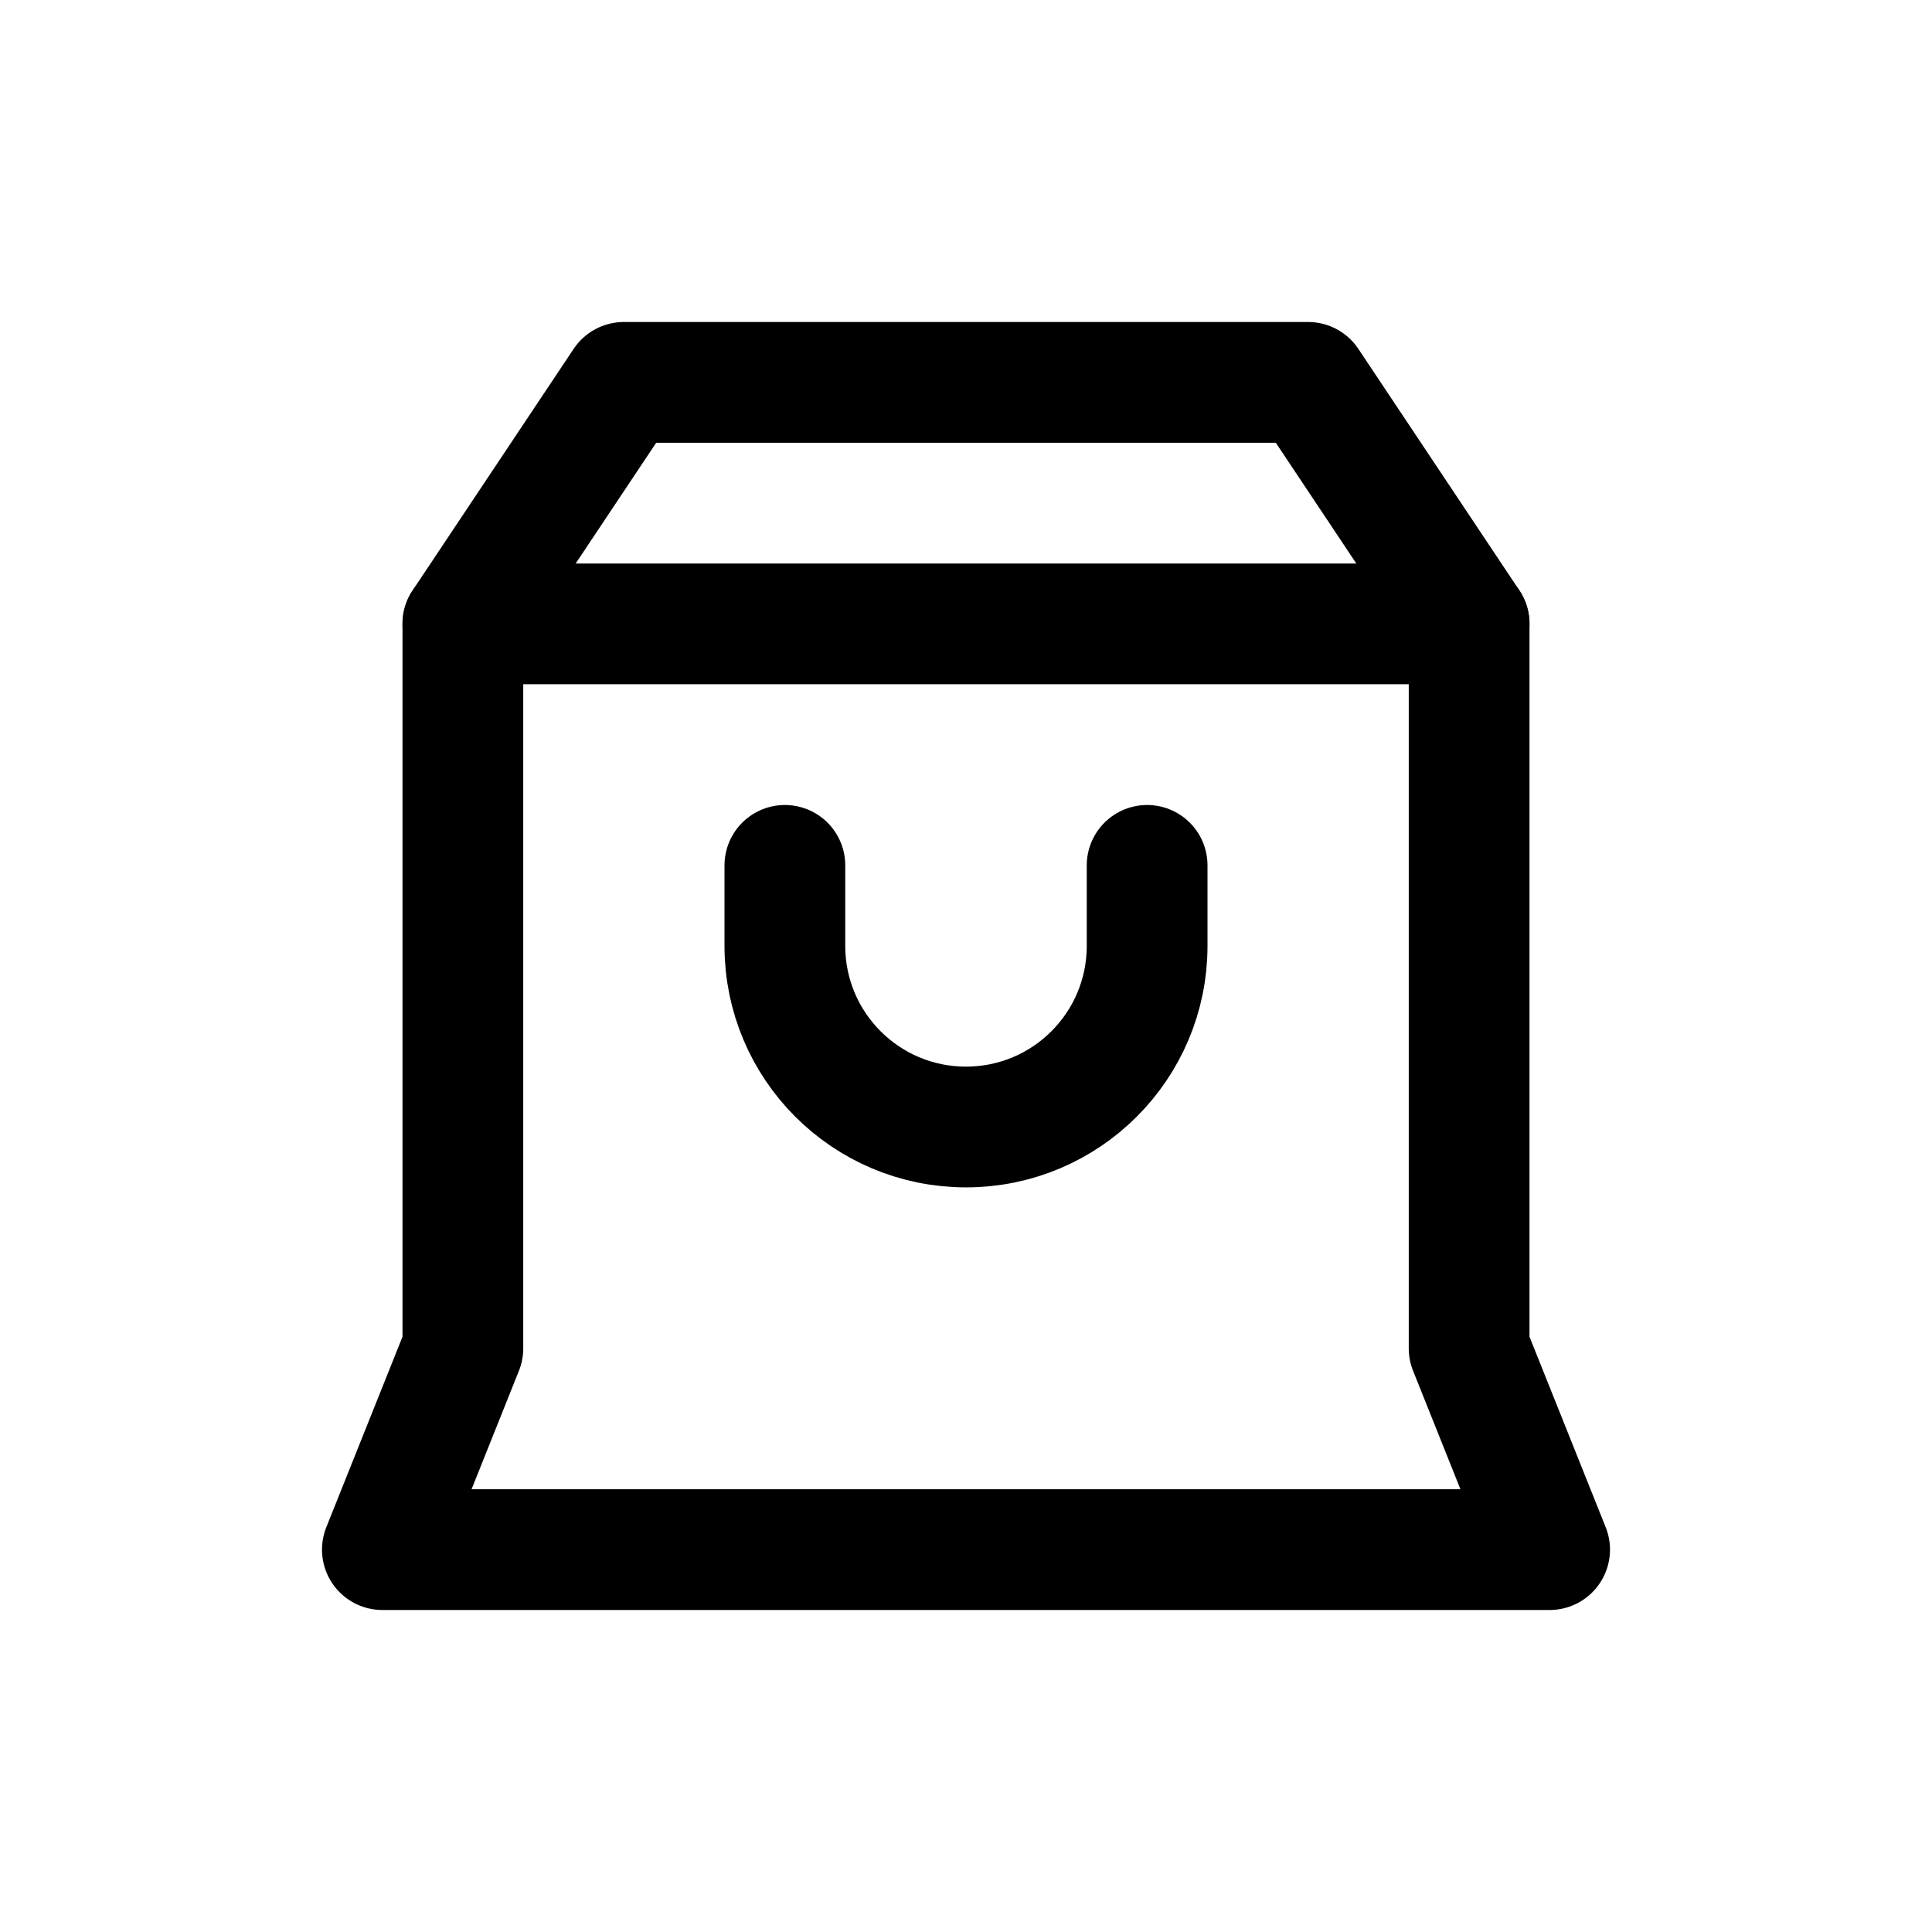
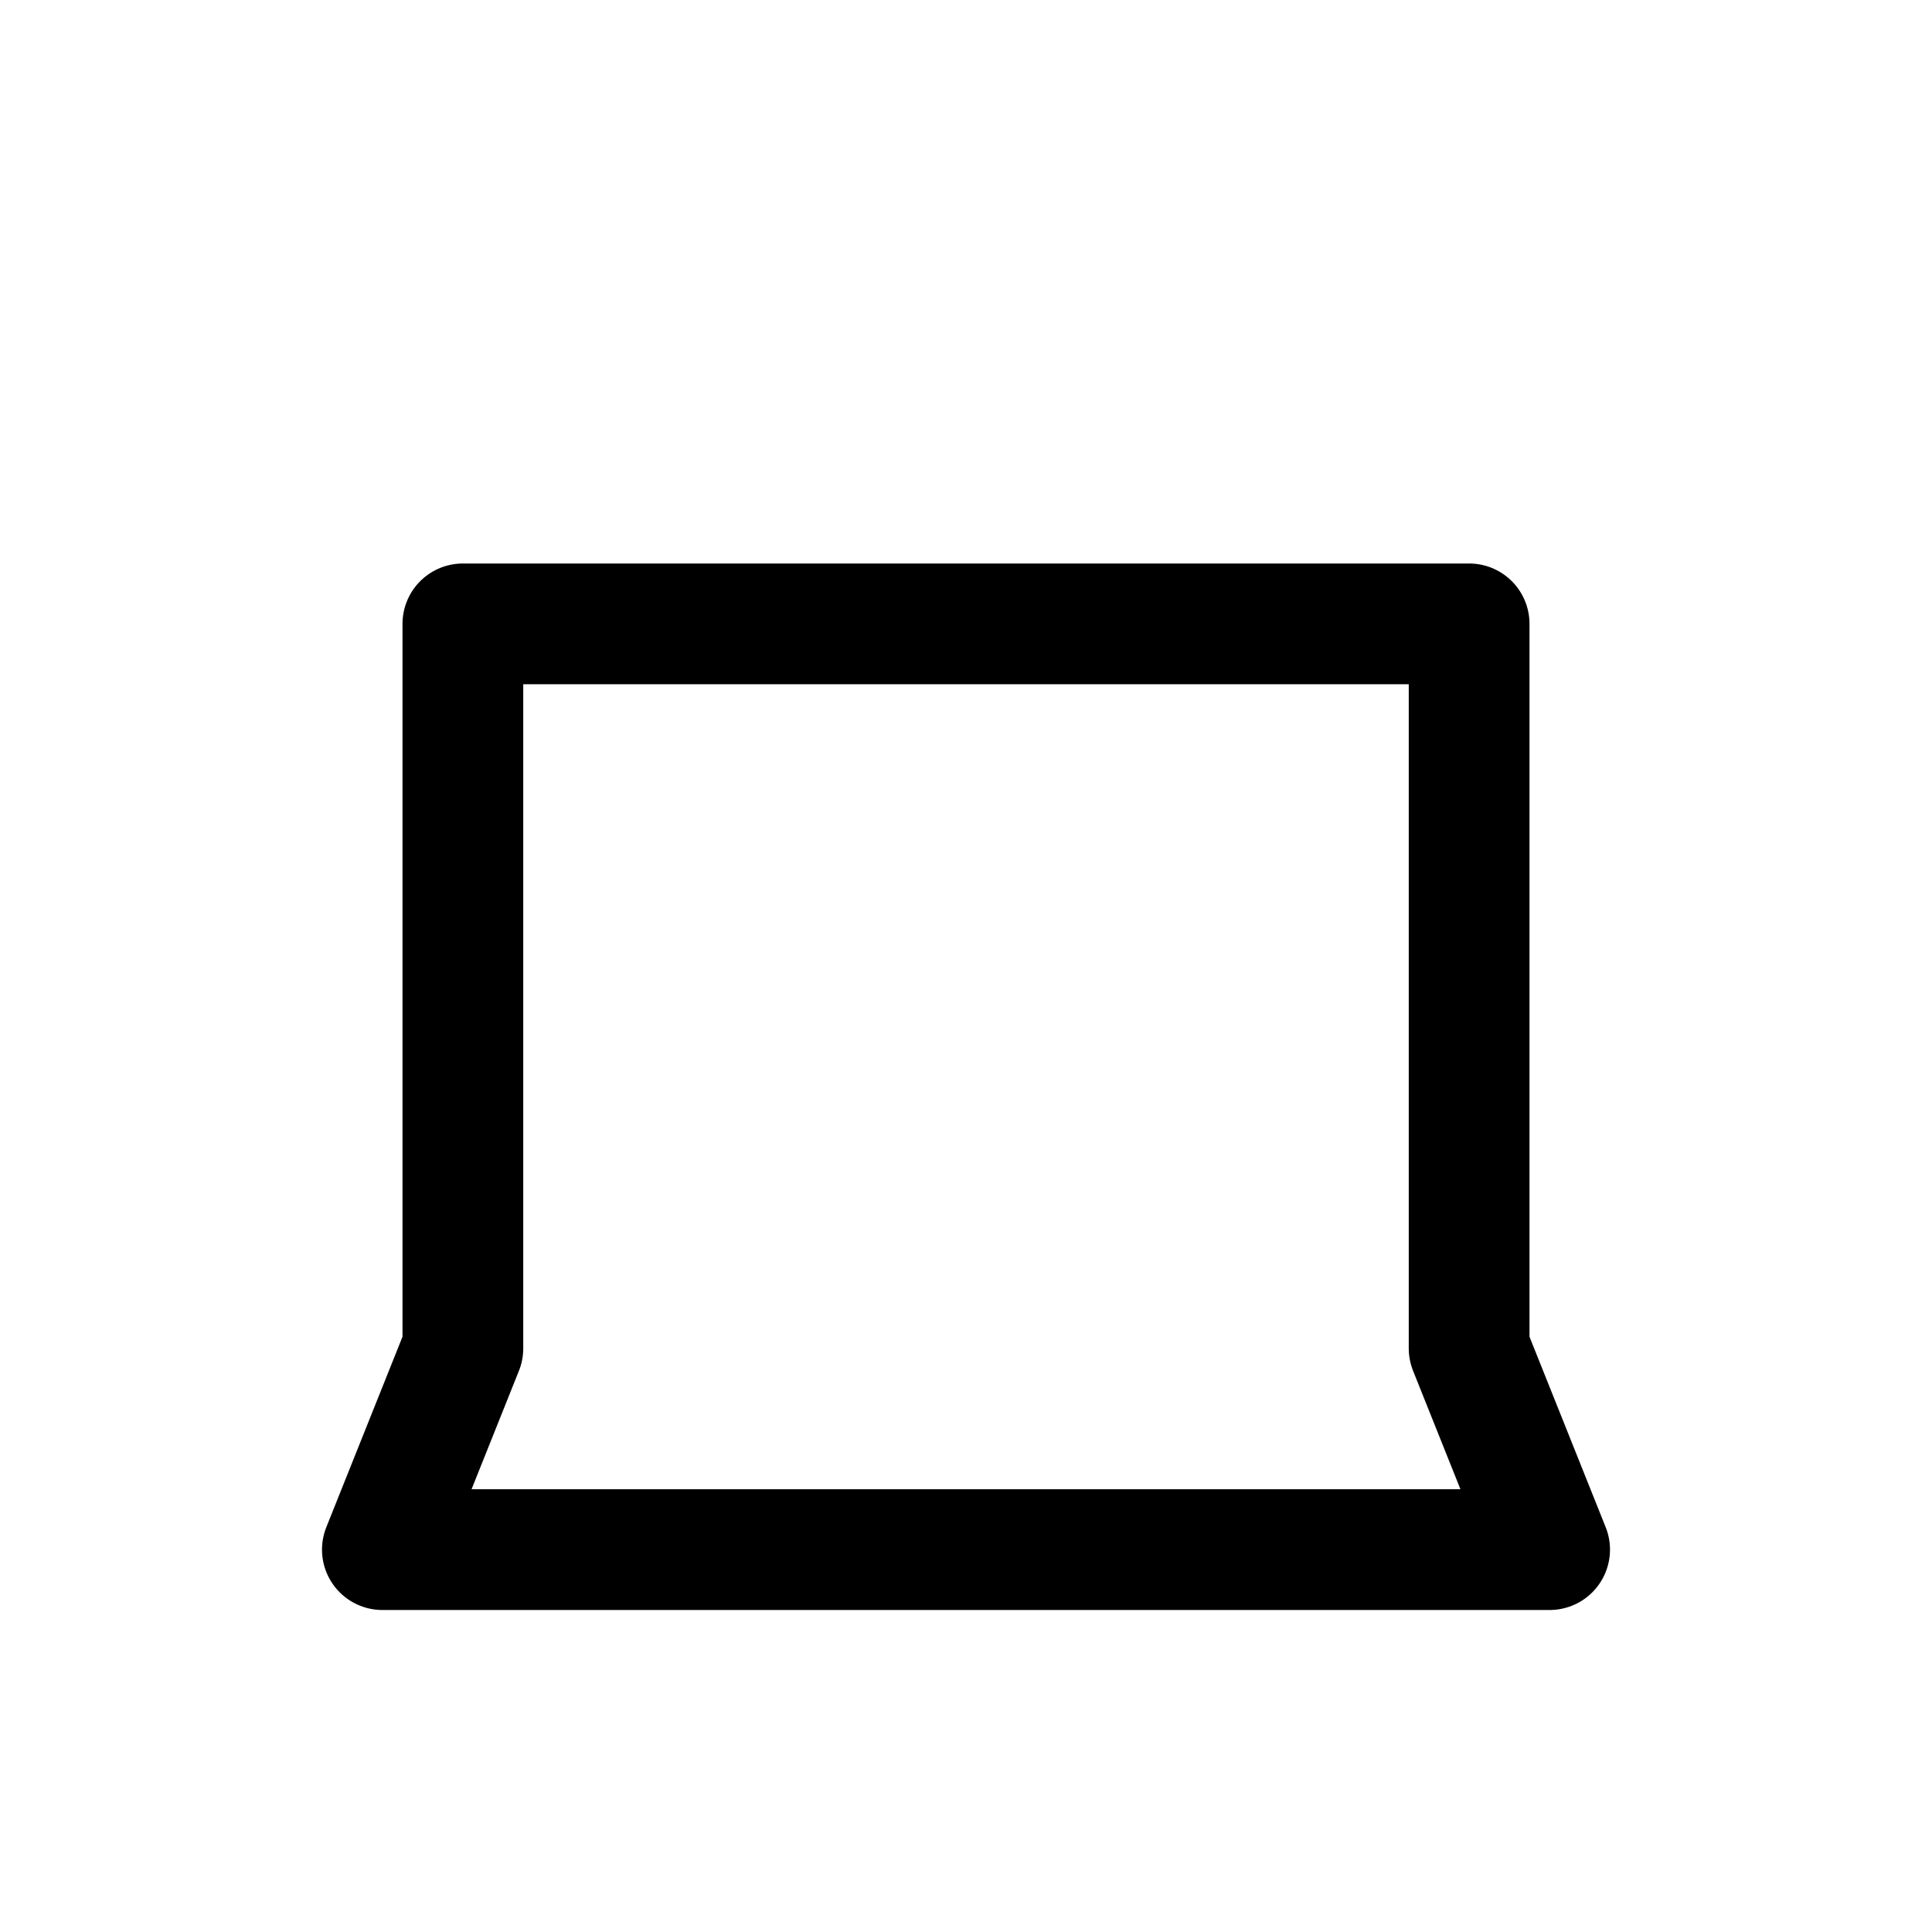
<svg width="24" height="24" fill="none" viewBox="0 0 24 24">
  <path stroke="currentColor" stroke-linecap="round" stroke-linejoin="round" stroke-width="1.5" d="M18.25 7.75H5.75V16.75L4.75 19.25H19.25L18.25 16.75V7.75Z" />
-   <path stroke="currentColor" stroke-linecap="round" stroke-linejoin="round" stroke-width="1.5" d="M18.25 7.75L16.25 4.75H7.75L5.75 7.75" />
-   <path stroke="currentColor" stroke-linecap="round" stroke-linejoin="round" stroke-width="1.5" d="M9.75 10.75V11.75C9.75 12.993 10.757 14 12 14V14C13.243 14 14.25 12.993 14.25 11.75V10.75" />
</svg>